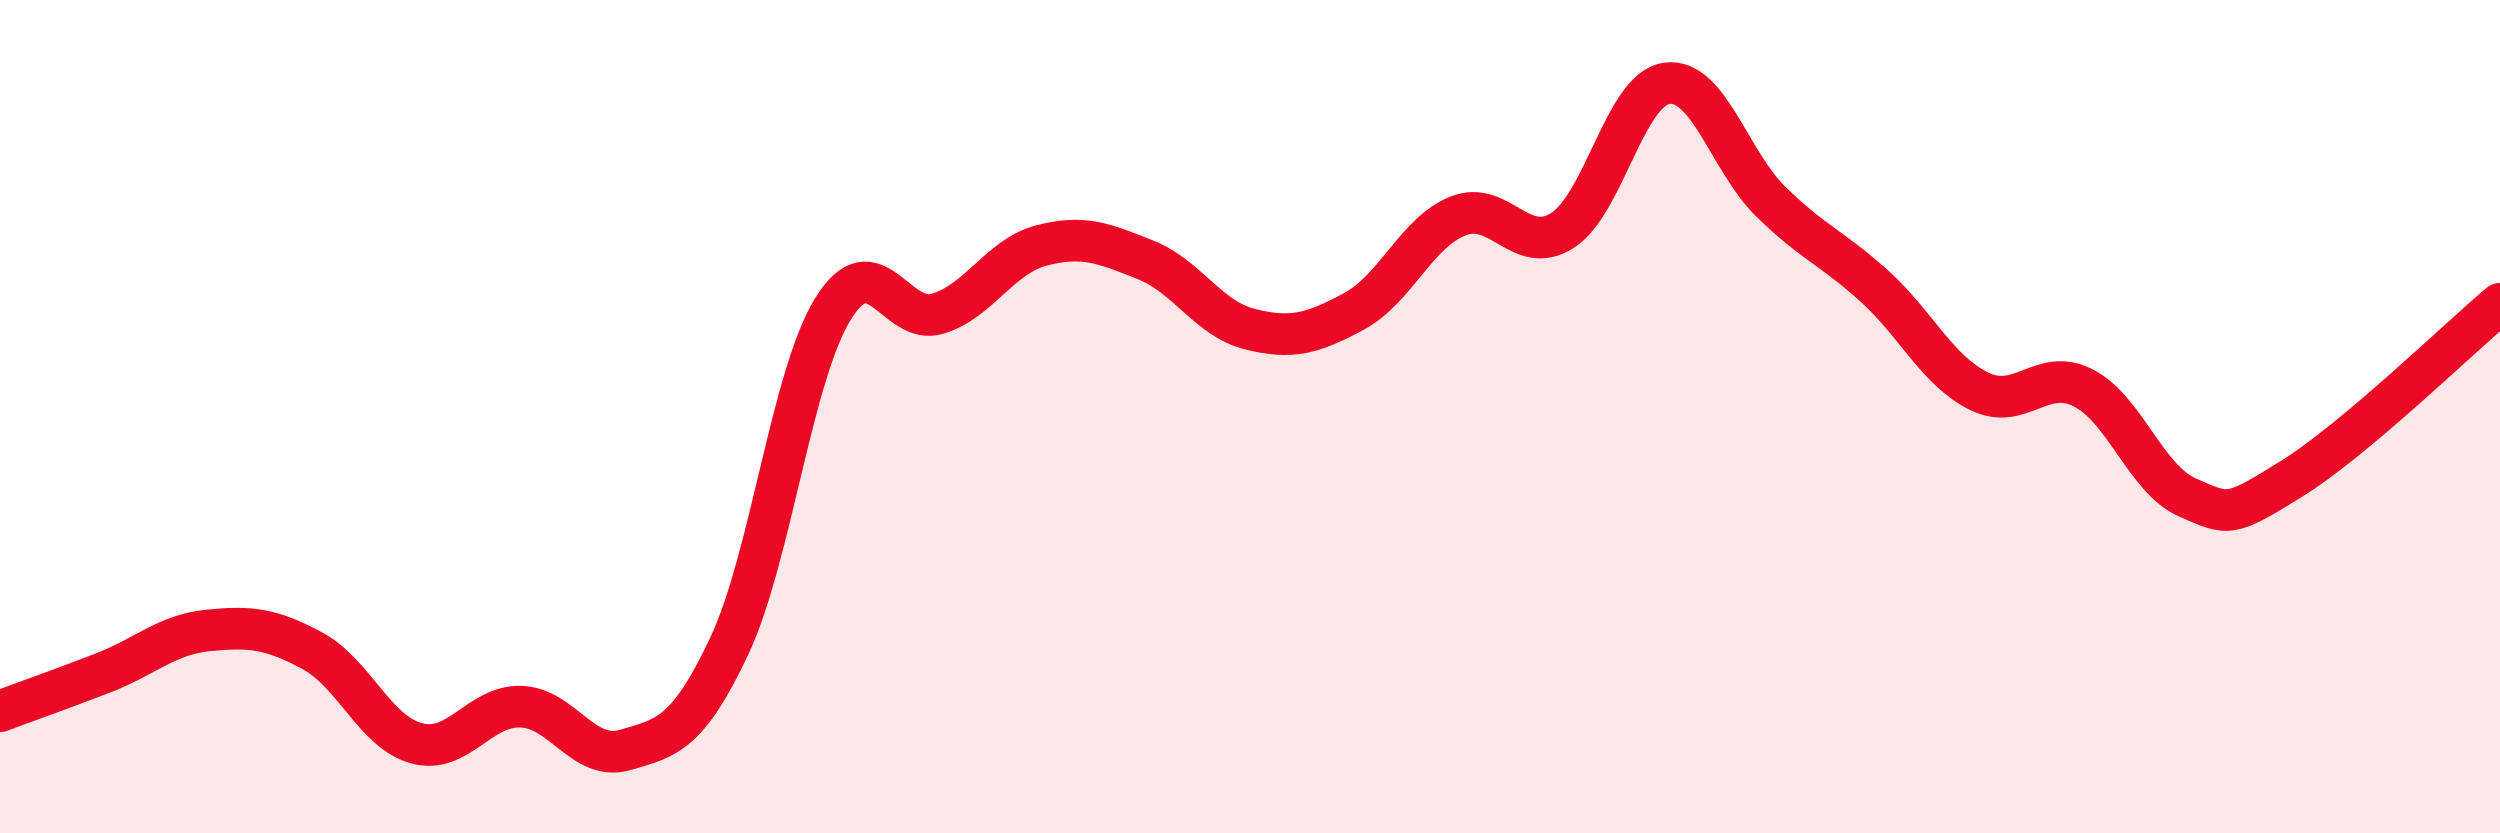
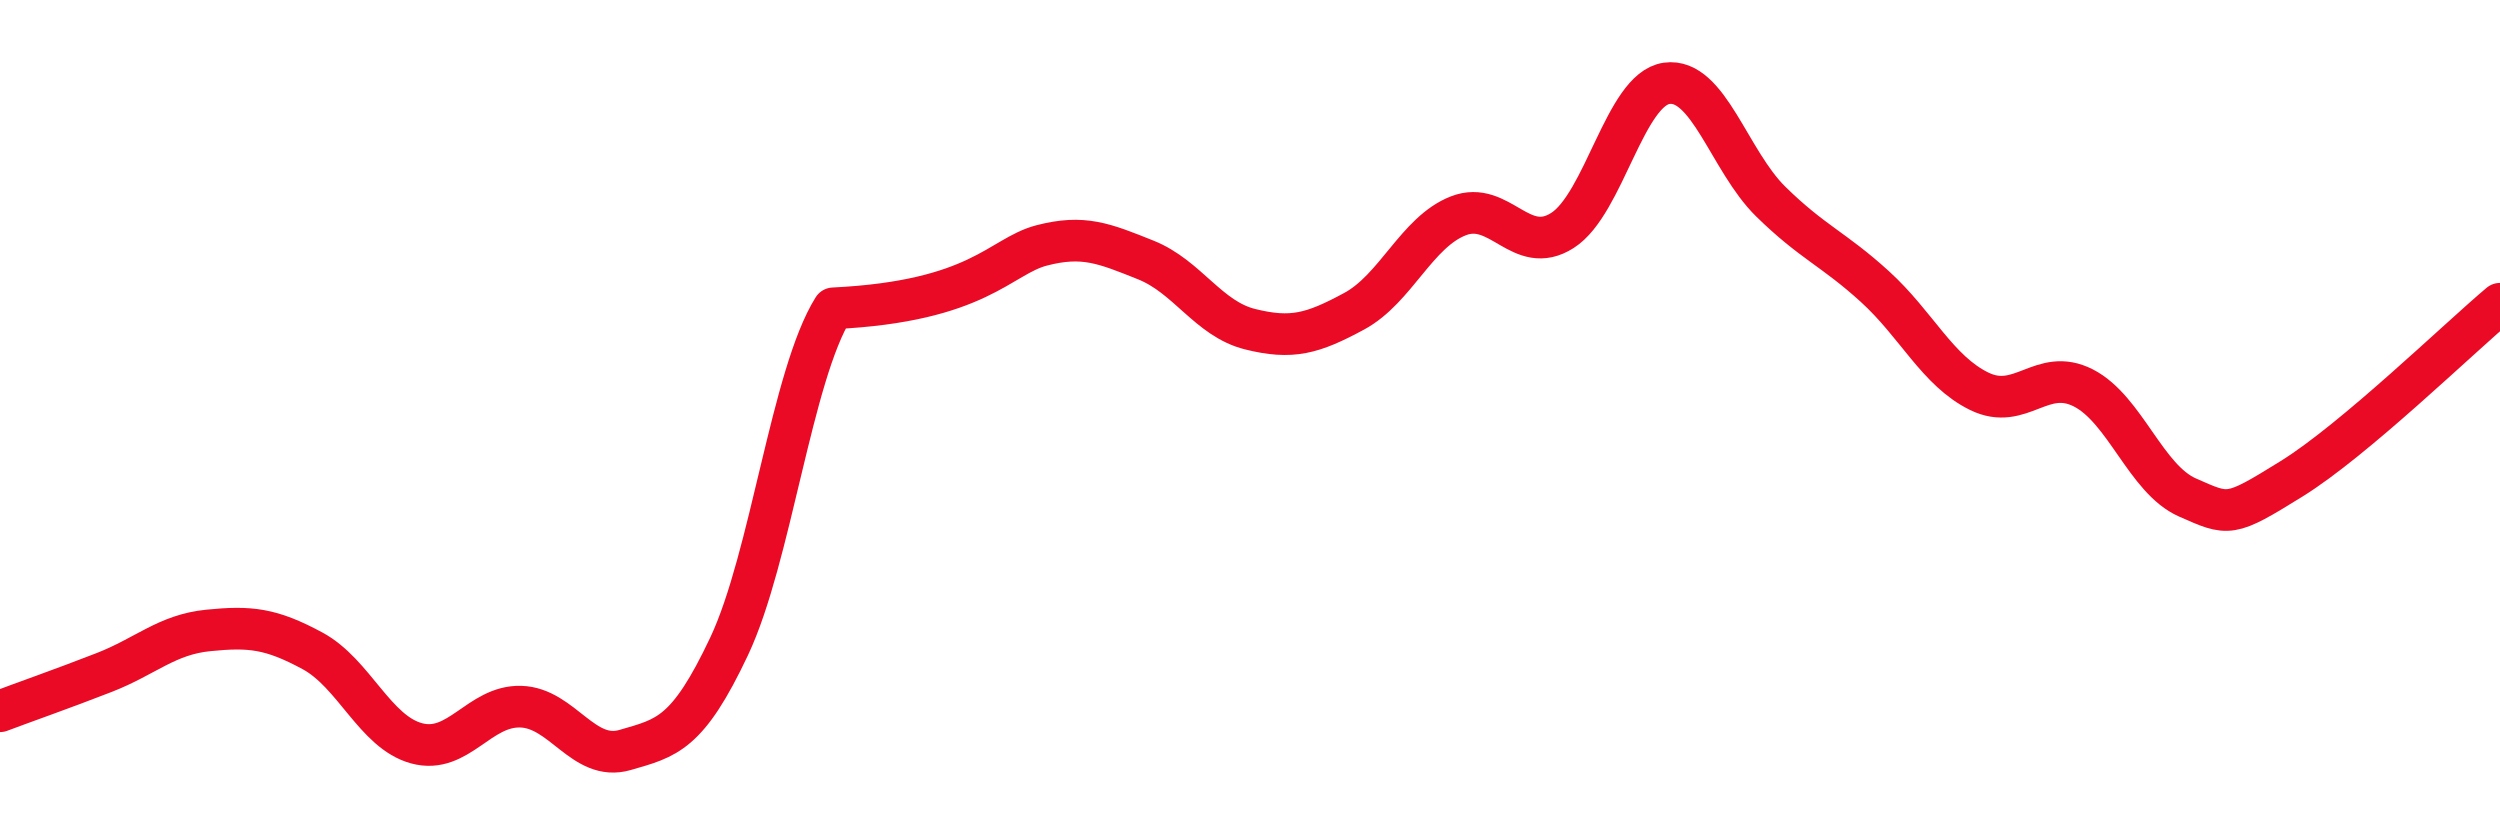
<svg xmlns="http://www.w3.org/2000/svg" width="60" height="20" viewBox="0 0 60 20">
-   <path d="M 0,17.07 C 0.5,16.88 1.5,16.53 2.5,16.14 C 3.5,15.75 4,15.23 5,15.13 C 6,15.03 6.5,15.08 7.5,15.62 C 8.5,16.16 9,17.57 10,17.84 C 11,18.11 11.5,16.93 12.5,16.96 C 13.5,16.99 14,18.29 15,18 C 16,17.71 16.5,17.63 17.5,15.51 C 18.5,13.39 19,9 20,7.4 C 21,5.8 21.5,7.83 22.5,7.53 C 23.5,7.23 24,6.15 25,5.89 C 26,5.63 26.5,5.84 27.5,6.24 C 28.5,6.64 29,7.65 30,7.9 C 31,8.15 31.5,8.01 32.5,7.47 C 33.5,6.93 34,5.57 35,5.18 C 36,4.79 36.5,6.17 37.5,5.53 C 38.5,4.89 39,2.14 40,2 C 41,1.86 41.5,3.86 42.5,4.84 C 43.5,5.82 44,5.97 45,6.88 C 46,7.79 46.5,8.9 47.5,9.39 C 48.5,9.88 49,8.8 50,9.31 C 51,9.82 51.5,11.5 52.5,11.94 C 53.5,12.38 53.5,12.42 55,11.49 C 56.5,10.56 59,8.13 60,7.29L60 20L0 20Z" fill="#EB0A25" opacity="0.1" stroke-linecap="round" stroke-linejoin="round" />
-   <path d="M 0,17.07 C 0.5,16.88 1.5,16.53 2.5,16.14 C 3.5,15.75 4,15.23 5,15.13 C 6,15.03 6.5,15.08 7.5,15.62 C 8.5,16.16 9,17.57 10,17.84 C 11,18.11 11.5,16.93 12.5,16.96 C 13.5,16.99 14,18.29 15,18 C 16,17.71 16.5,17.63 17.5,15.51 C 18.5,13.39 19,9 20,7.4 C 21,5.8 21.5,7.83 22.5,7.53 C 23.5,7.23 24,6.15 25,5.89 C 26,5.63 26.5,5.84 27.5,6.24 C 28.5,6.64 29,7.65 30,7.9 C 31,8.15 31.5,8.01 32.5,7.47 C 33.5,6.93 34,5.57 35,5.18 C 36,4.79 36.5,6.17 37.5,5.53 C 38.5,4.89 39,2.14 40,2 C 41,1.86 41.5,3.86 42.5,4.84 C 43.5,5.82 44,5.97 45,6.88 C 46,7.79 46.5,8.9 47.5,9.39 C 48.5,9.88 49,8.8 50,9.31 C 51,9.82 51.5,11.5 52.5,11.94 C 53.5,12.38 53.5,12.42 55,11.49 C 56.5,10.56 59,8.13 60,7.29" stroke="#EB0A25" stroke-width="1" fill="none" stroke-linecap="round" stroke-linejoin="round" />
+   <path d="M 0,17.07 C 0.5,16.88 1.5,16.53 2.5,16.14 C 3.5,15.75 4,15.23 5,15.13 C 6,15.03 6.5,15.08 7.5,15.62 C 8.5,16.16 9,17.57 10,17.84 C 11,18.11 11.5,16.93 12.5,16.96 C 13.5,16.99 14,18.29 15,18 C 16,17.71 16.5,17.63 17.5,15.51 C 18.5,13.39 19,9 20,7.4 C 23.5,7.23 24,6.15 25,5.89 C 26,5.63 26.5,5.84 27.5,6.24 C 28.5,6.64 29,7.65 30,7.9 C 31,8.15 31.5,8.01 32.5,7.47 C 33.5,6.93 34,5.57 35,5.18 C 36,4.79 36.5,6.17 37.5,5.53 C 38.5,4.89 39,2.14 40,2 C 41,1.86 41.5,3.86 42.5,4.84 C 43.5,5.82 44,5.97 45,6.88 C 46,7.79 46.5,8.9 47.5,9.39 C 48.5,9.88 49,8.8 50,9.31 C 51,9.82 51.5,11.5 52.5,11.94 C 53.5,12.38 53.5,12.42 55,11.49 C 56.5,10.56 59,8.13 60,7.29" stroke="#EB0A25" stroke-width="1" fill="none" stroke-linecap="round" stroke-linejoin="round" />
</svg>